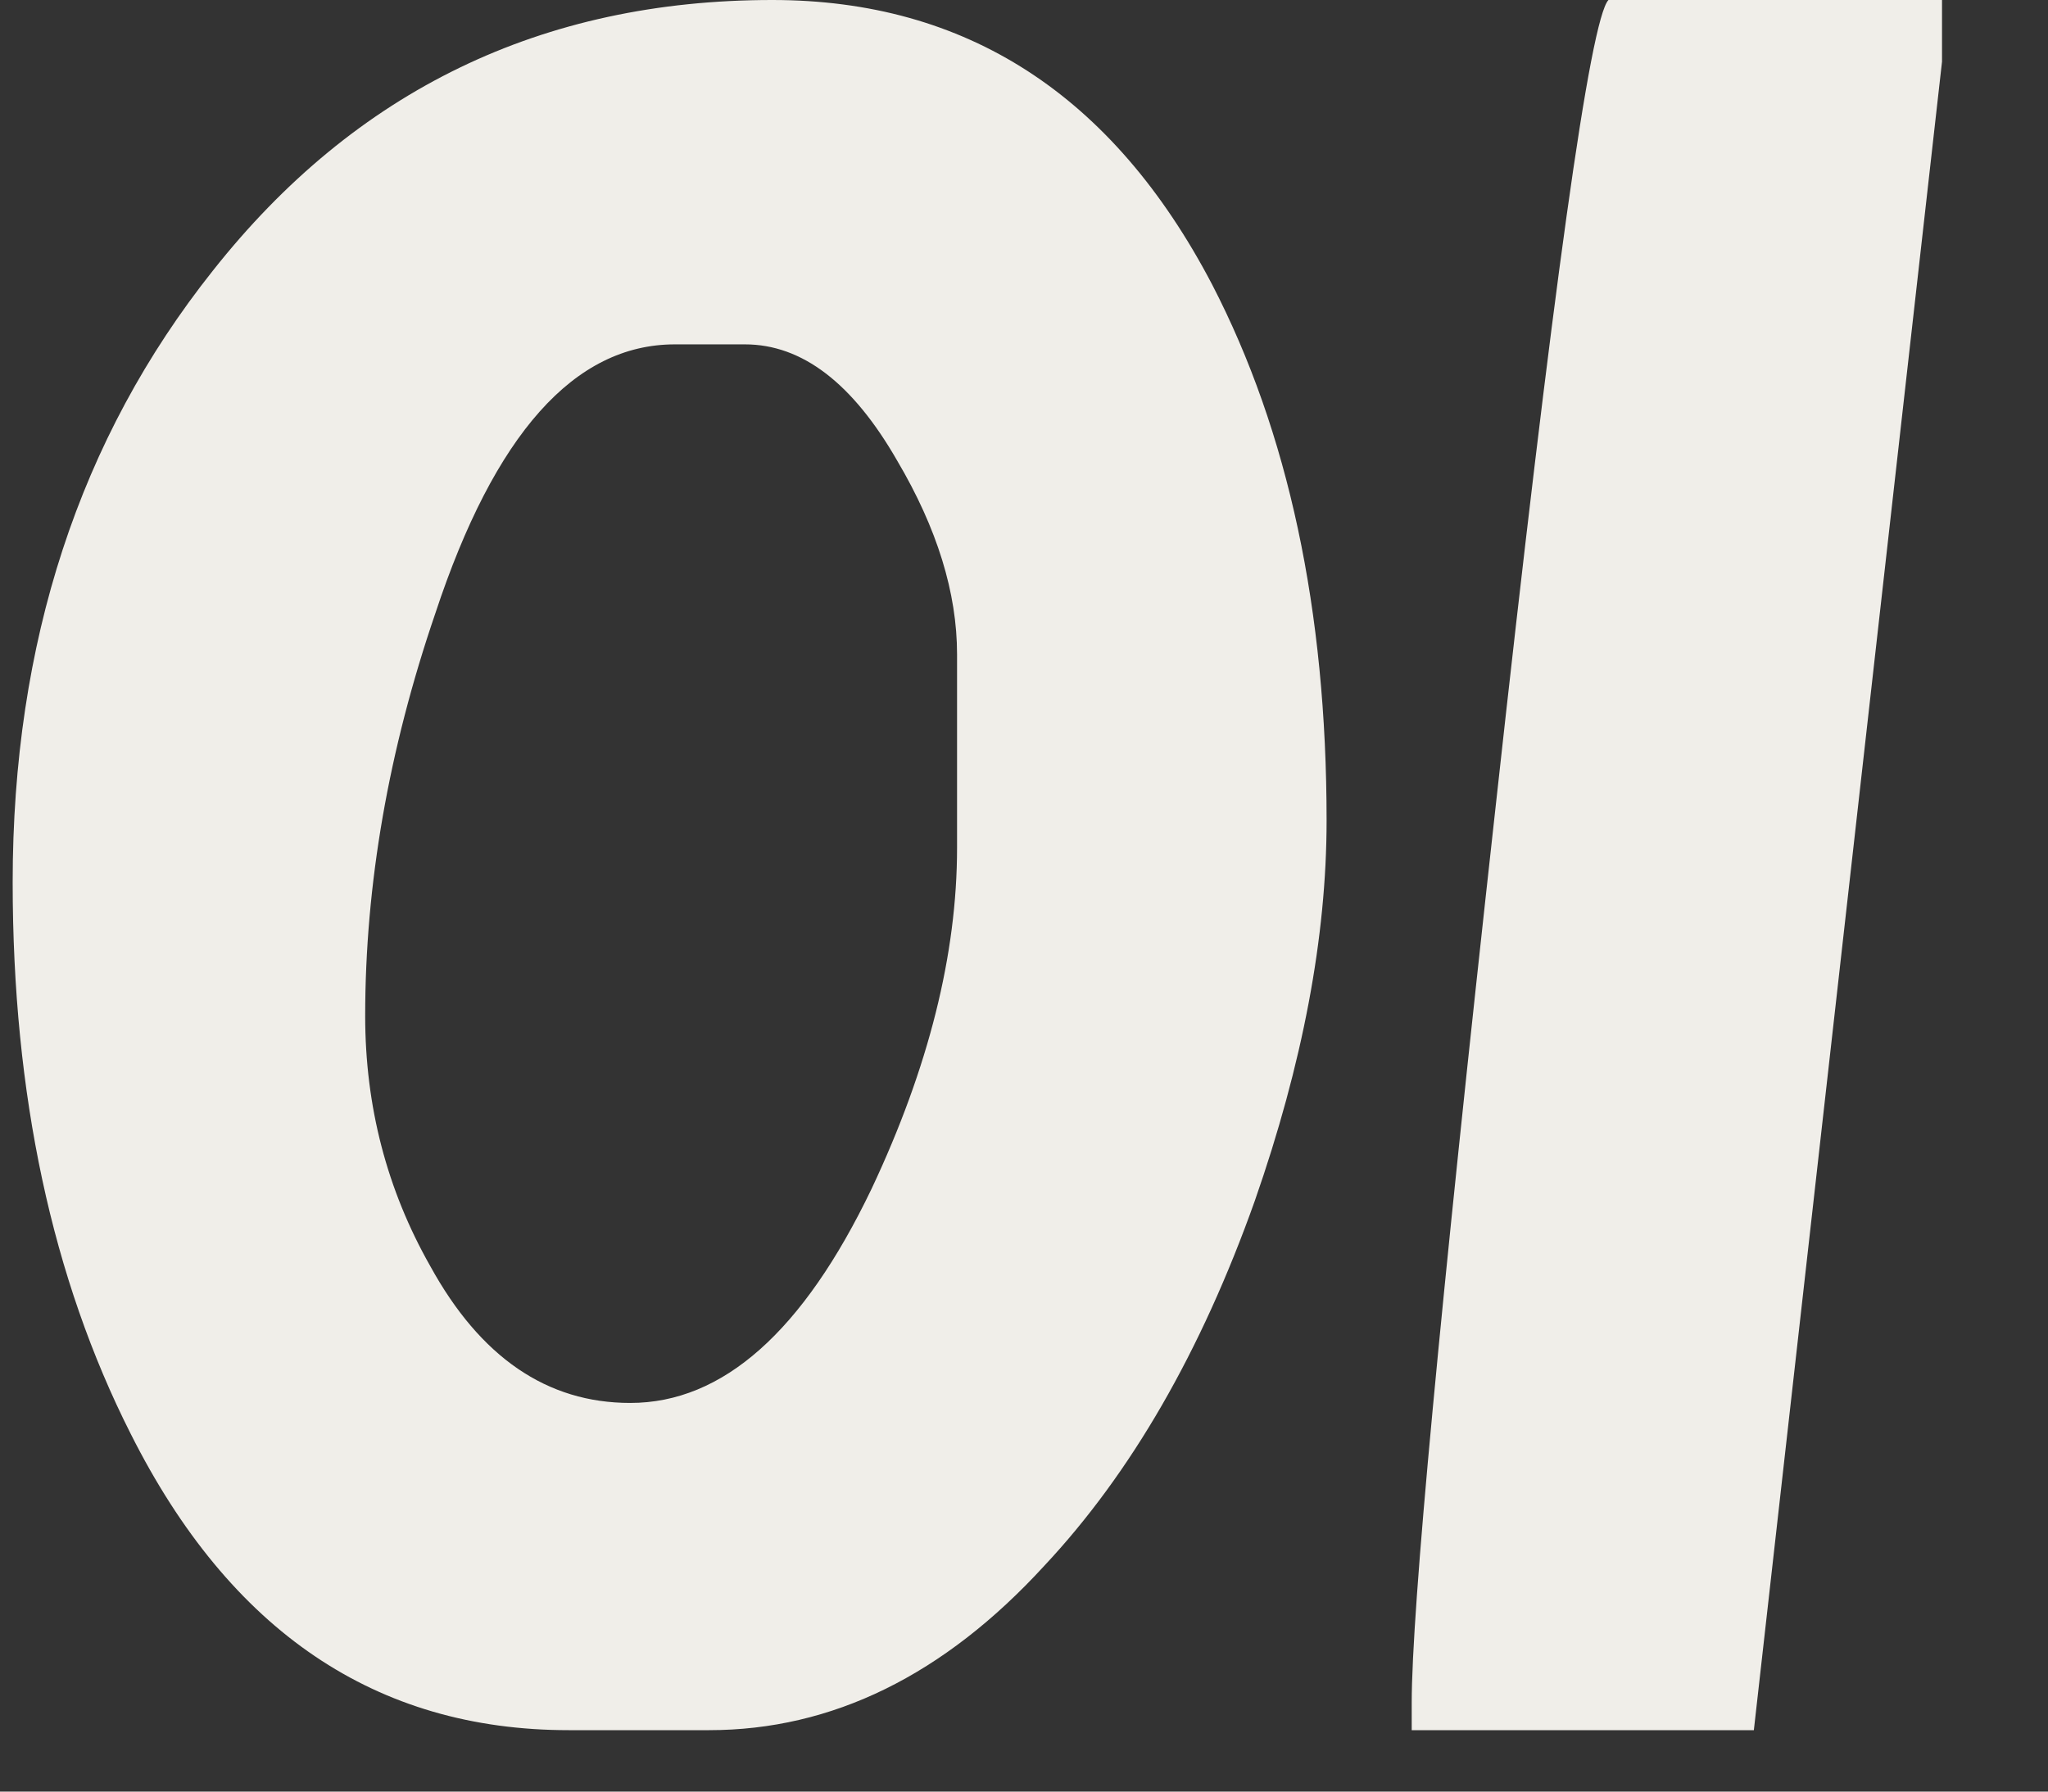
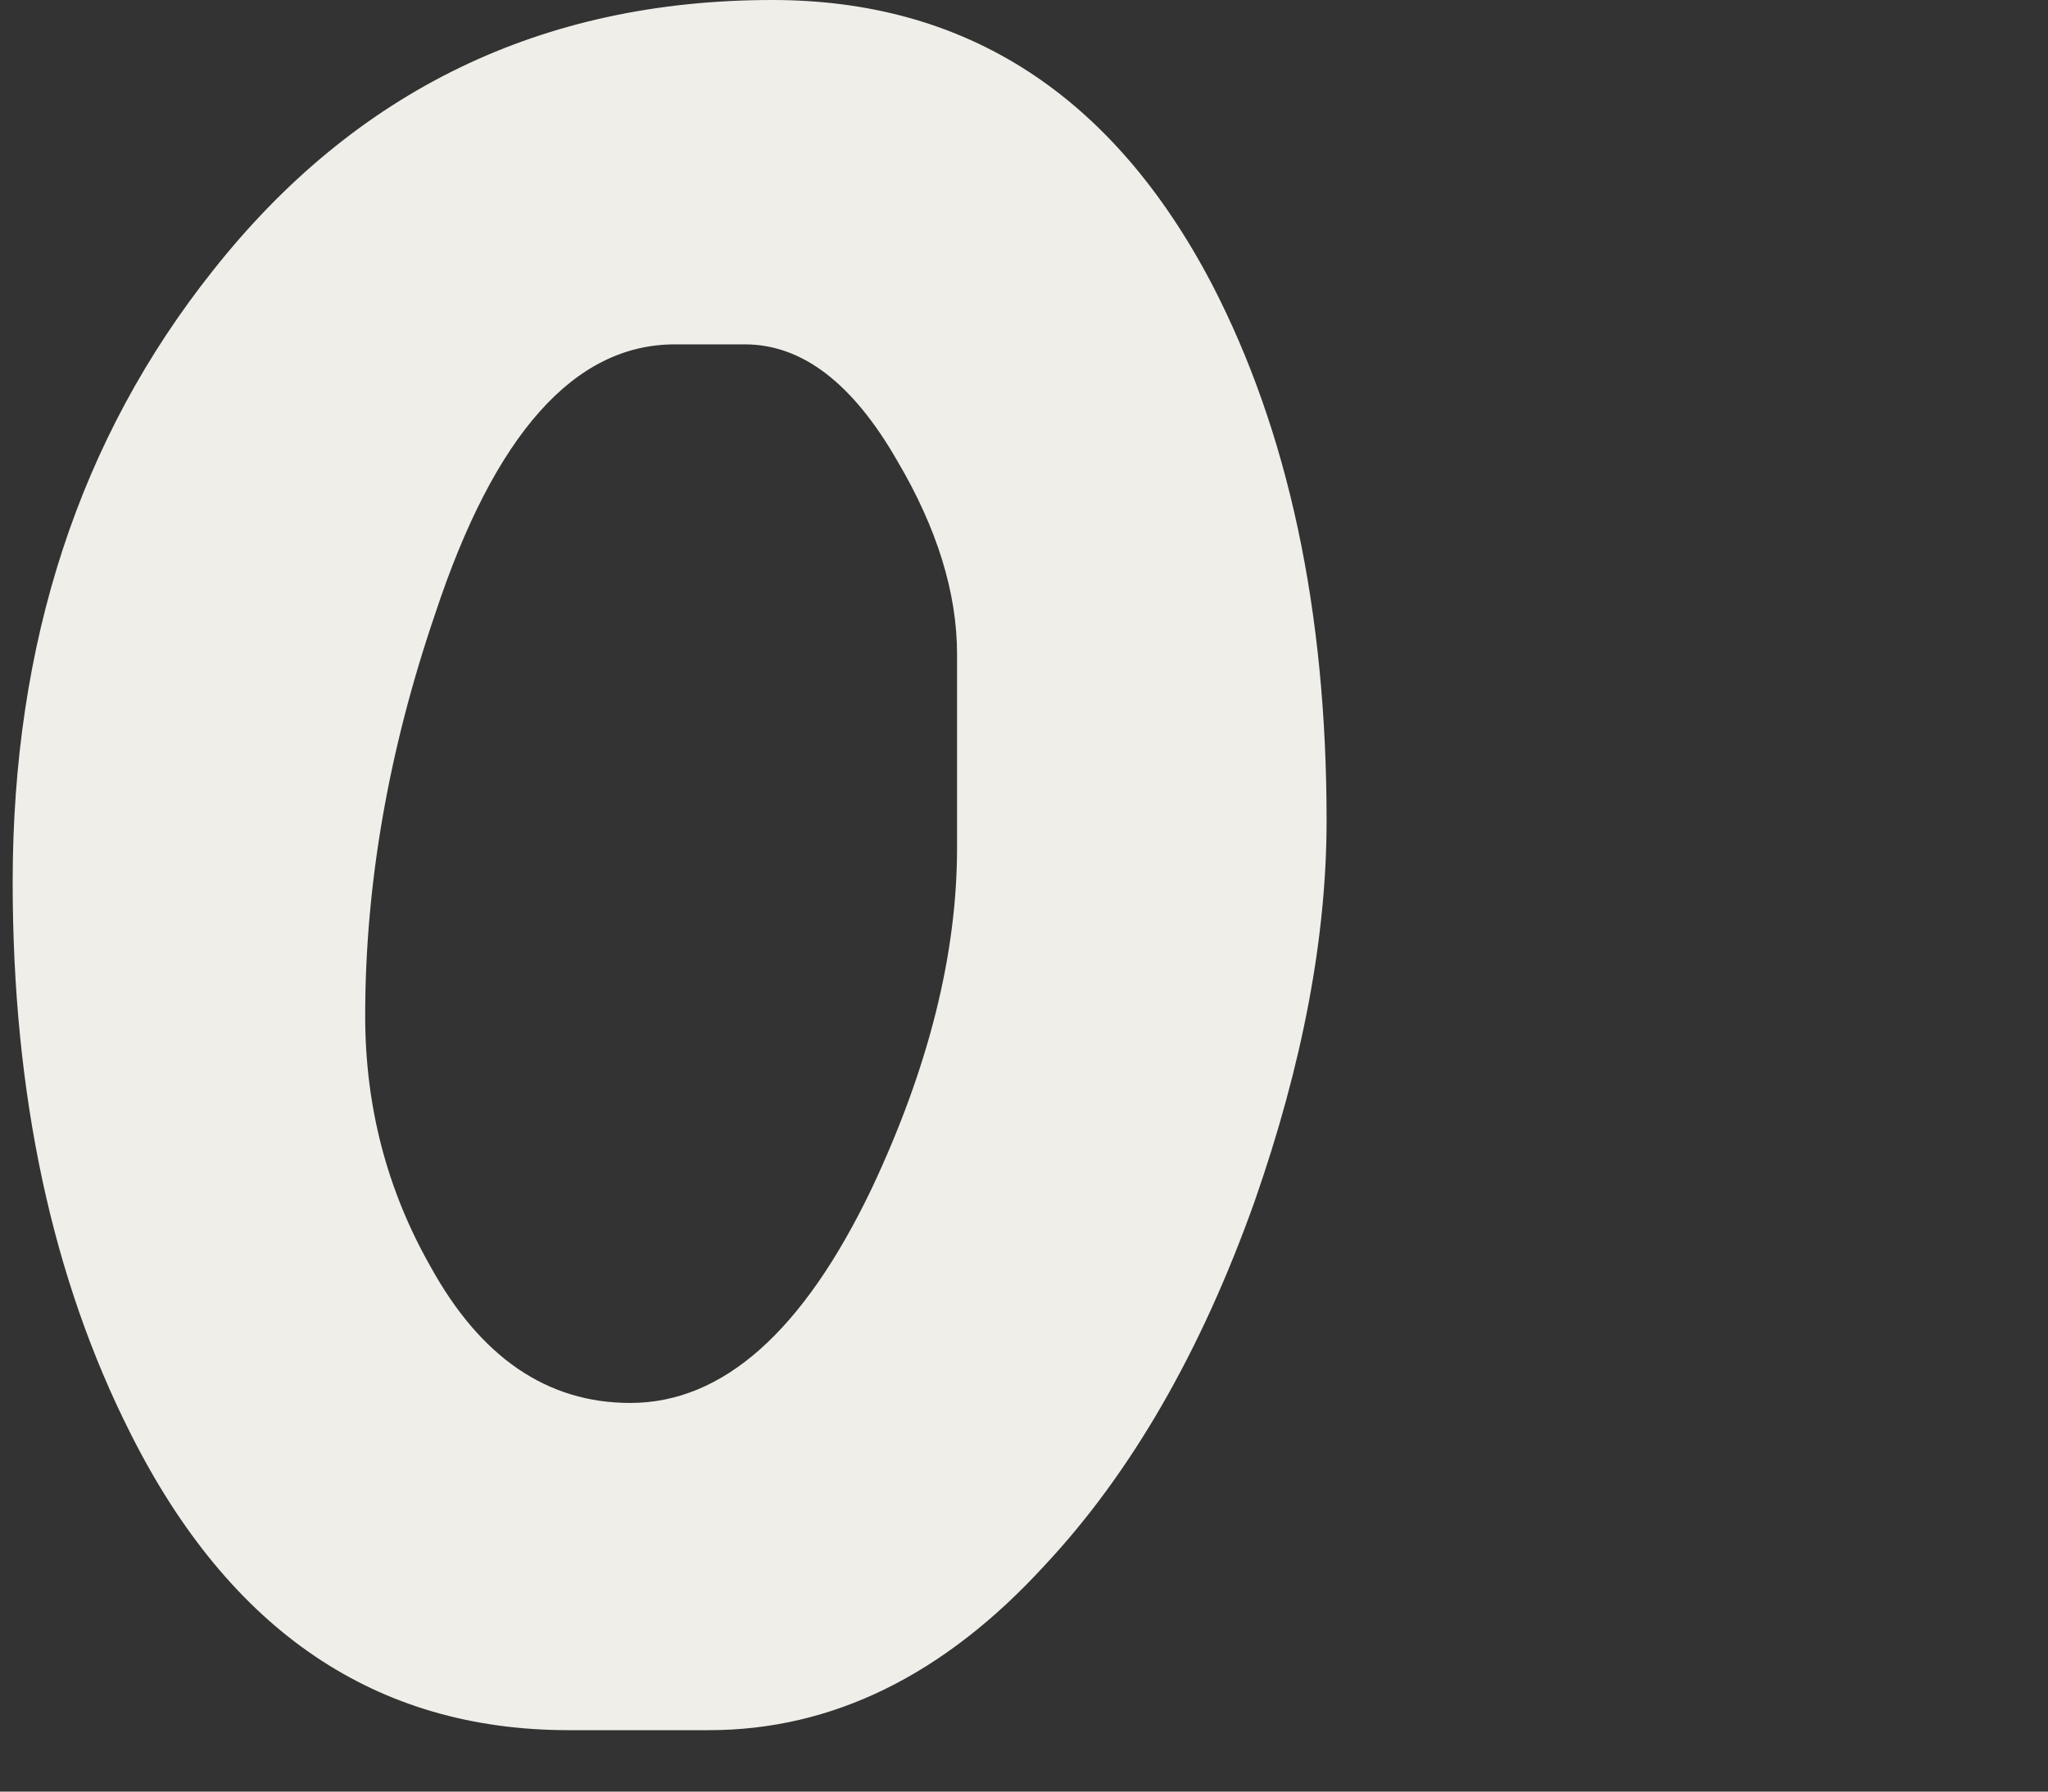
<svg xmlns="http://www.w3.org/2000/svg" width="16" height="14" viewBox="0 0 16 14" fill="none">
  <rect x="0" y="0" width="16" height="14" fill="#333333" stroke="none" />
  <path d="M10.364 6.412C10.364 7.322 10.177 8.313 9.803 9.384C9.384 10.562 8.836 11.512 8.159 12.235C7.375 13.091 6.501 13.52 5.539 13.52H4.443C2.937 13.52 1.797 12.748 1.021 11.204C0.407 9.99 0.099 8.553 0.099 6.894C0.099 5.02 0.62 3.427 1.663 2.115C2.777 0.705 4.234 0 6.034 0C7.549 0 8.694 0.741 9.469 2.222C10.065 3.373 10.364 4.77 10.364 6.412ZM7.477 6.626V5.113C7.477 4.632 7.321 4.128 7.01 3.601C6.662 2.994 6.266 2.691 5.82 2.691H5.272C4.488 2.691 3.864 3.391 3.401 4.793C3.035 5.863 2.853 6.913 2.853 7.939C2.853 8.644 3.022 9.295 3.361 9.893C3.753 10.607 4.274 10.963 4.924 10.963C5.646 10.963 6.274 10.406 6.809 9.29C7.255 8.344 7.477 7.456 7.477 6.626H7.477Z" fill="#F0EEE9" />
-   <path d="M13.702 13.52H11.029V13.306C11.029 12.583 11.247 10.254 11.683 6.318C12.129 2.258 12.423 0.152 12.566 0H15.172V0.482L13.702 13.52Z" fill="#F0EEE9" />
</svg>